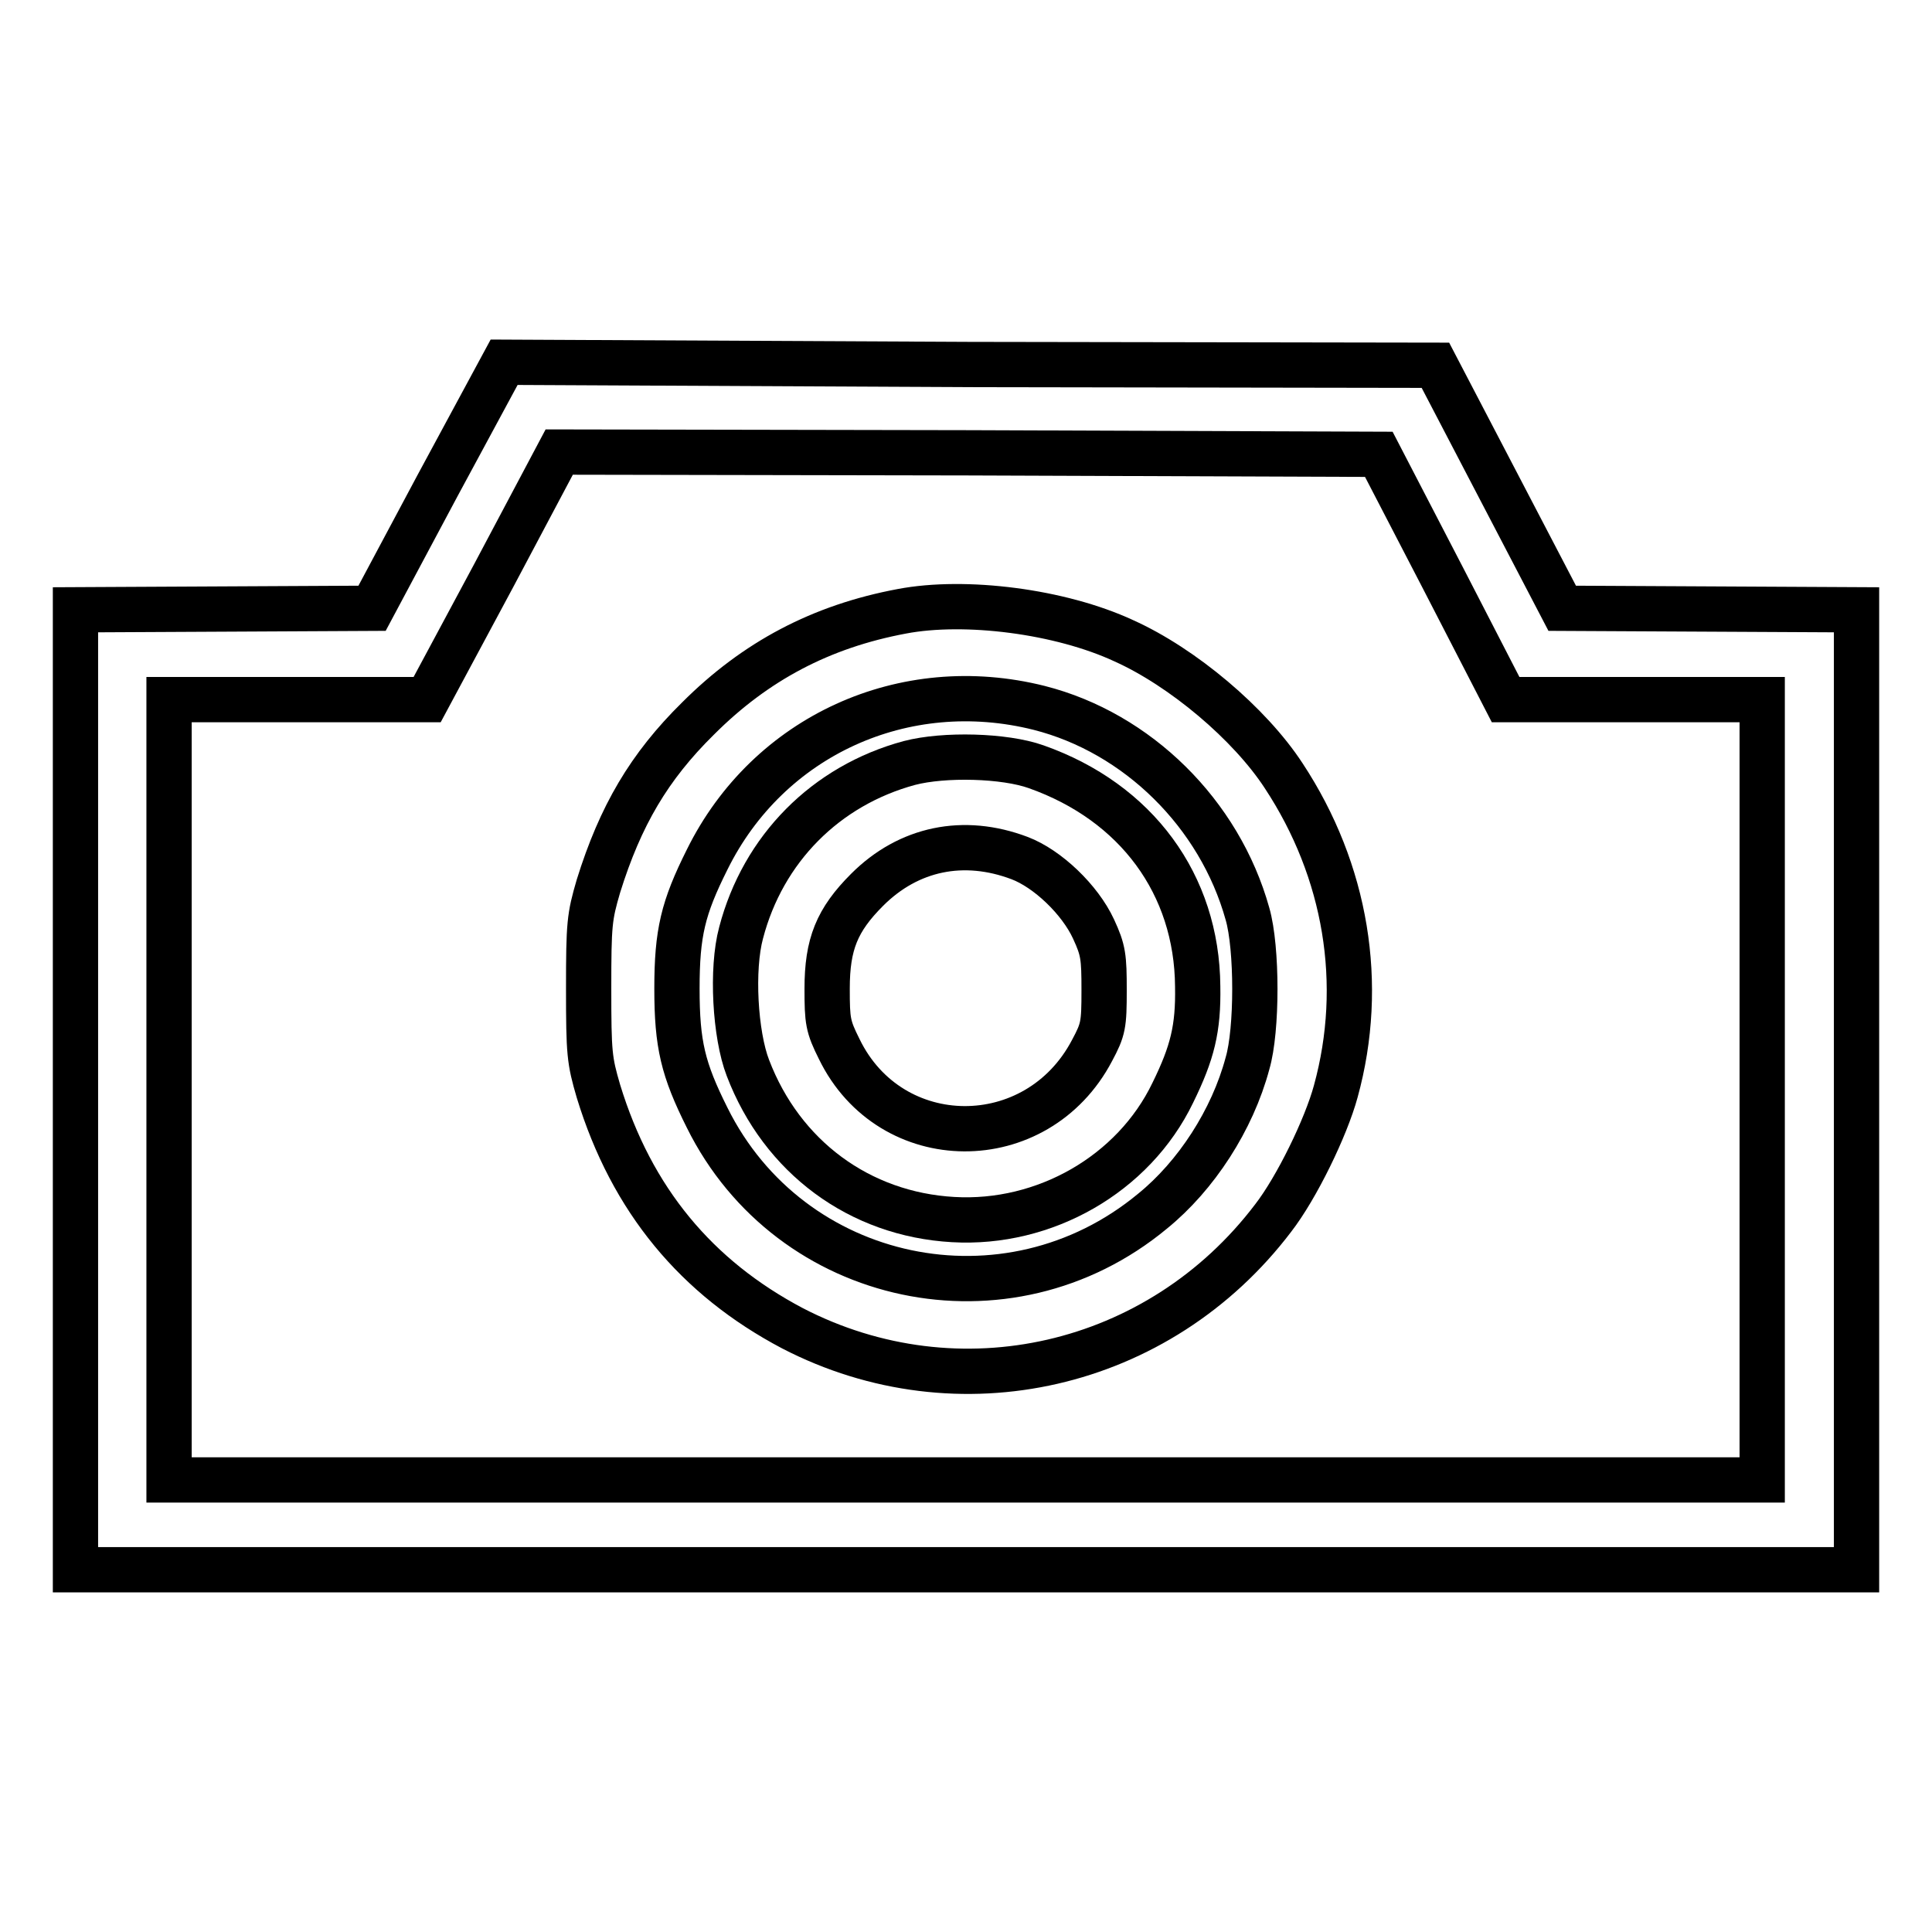
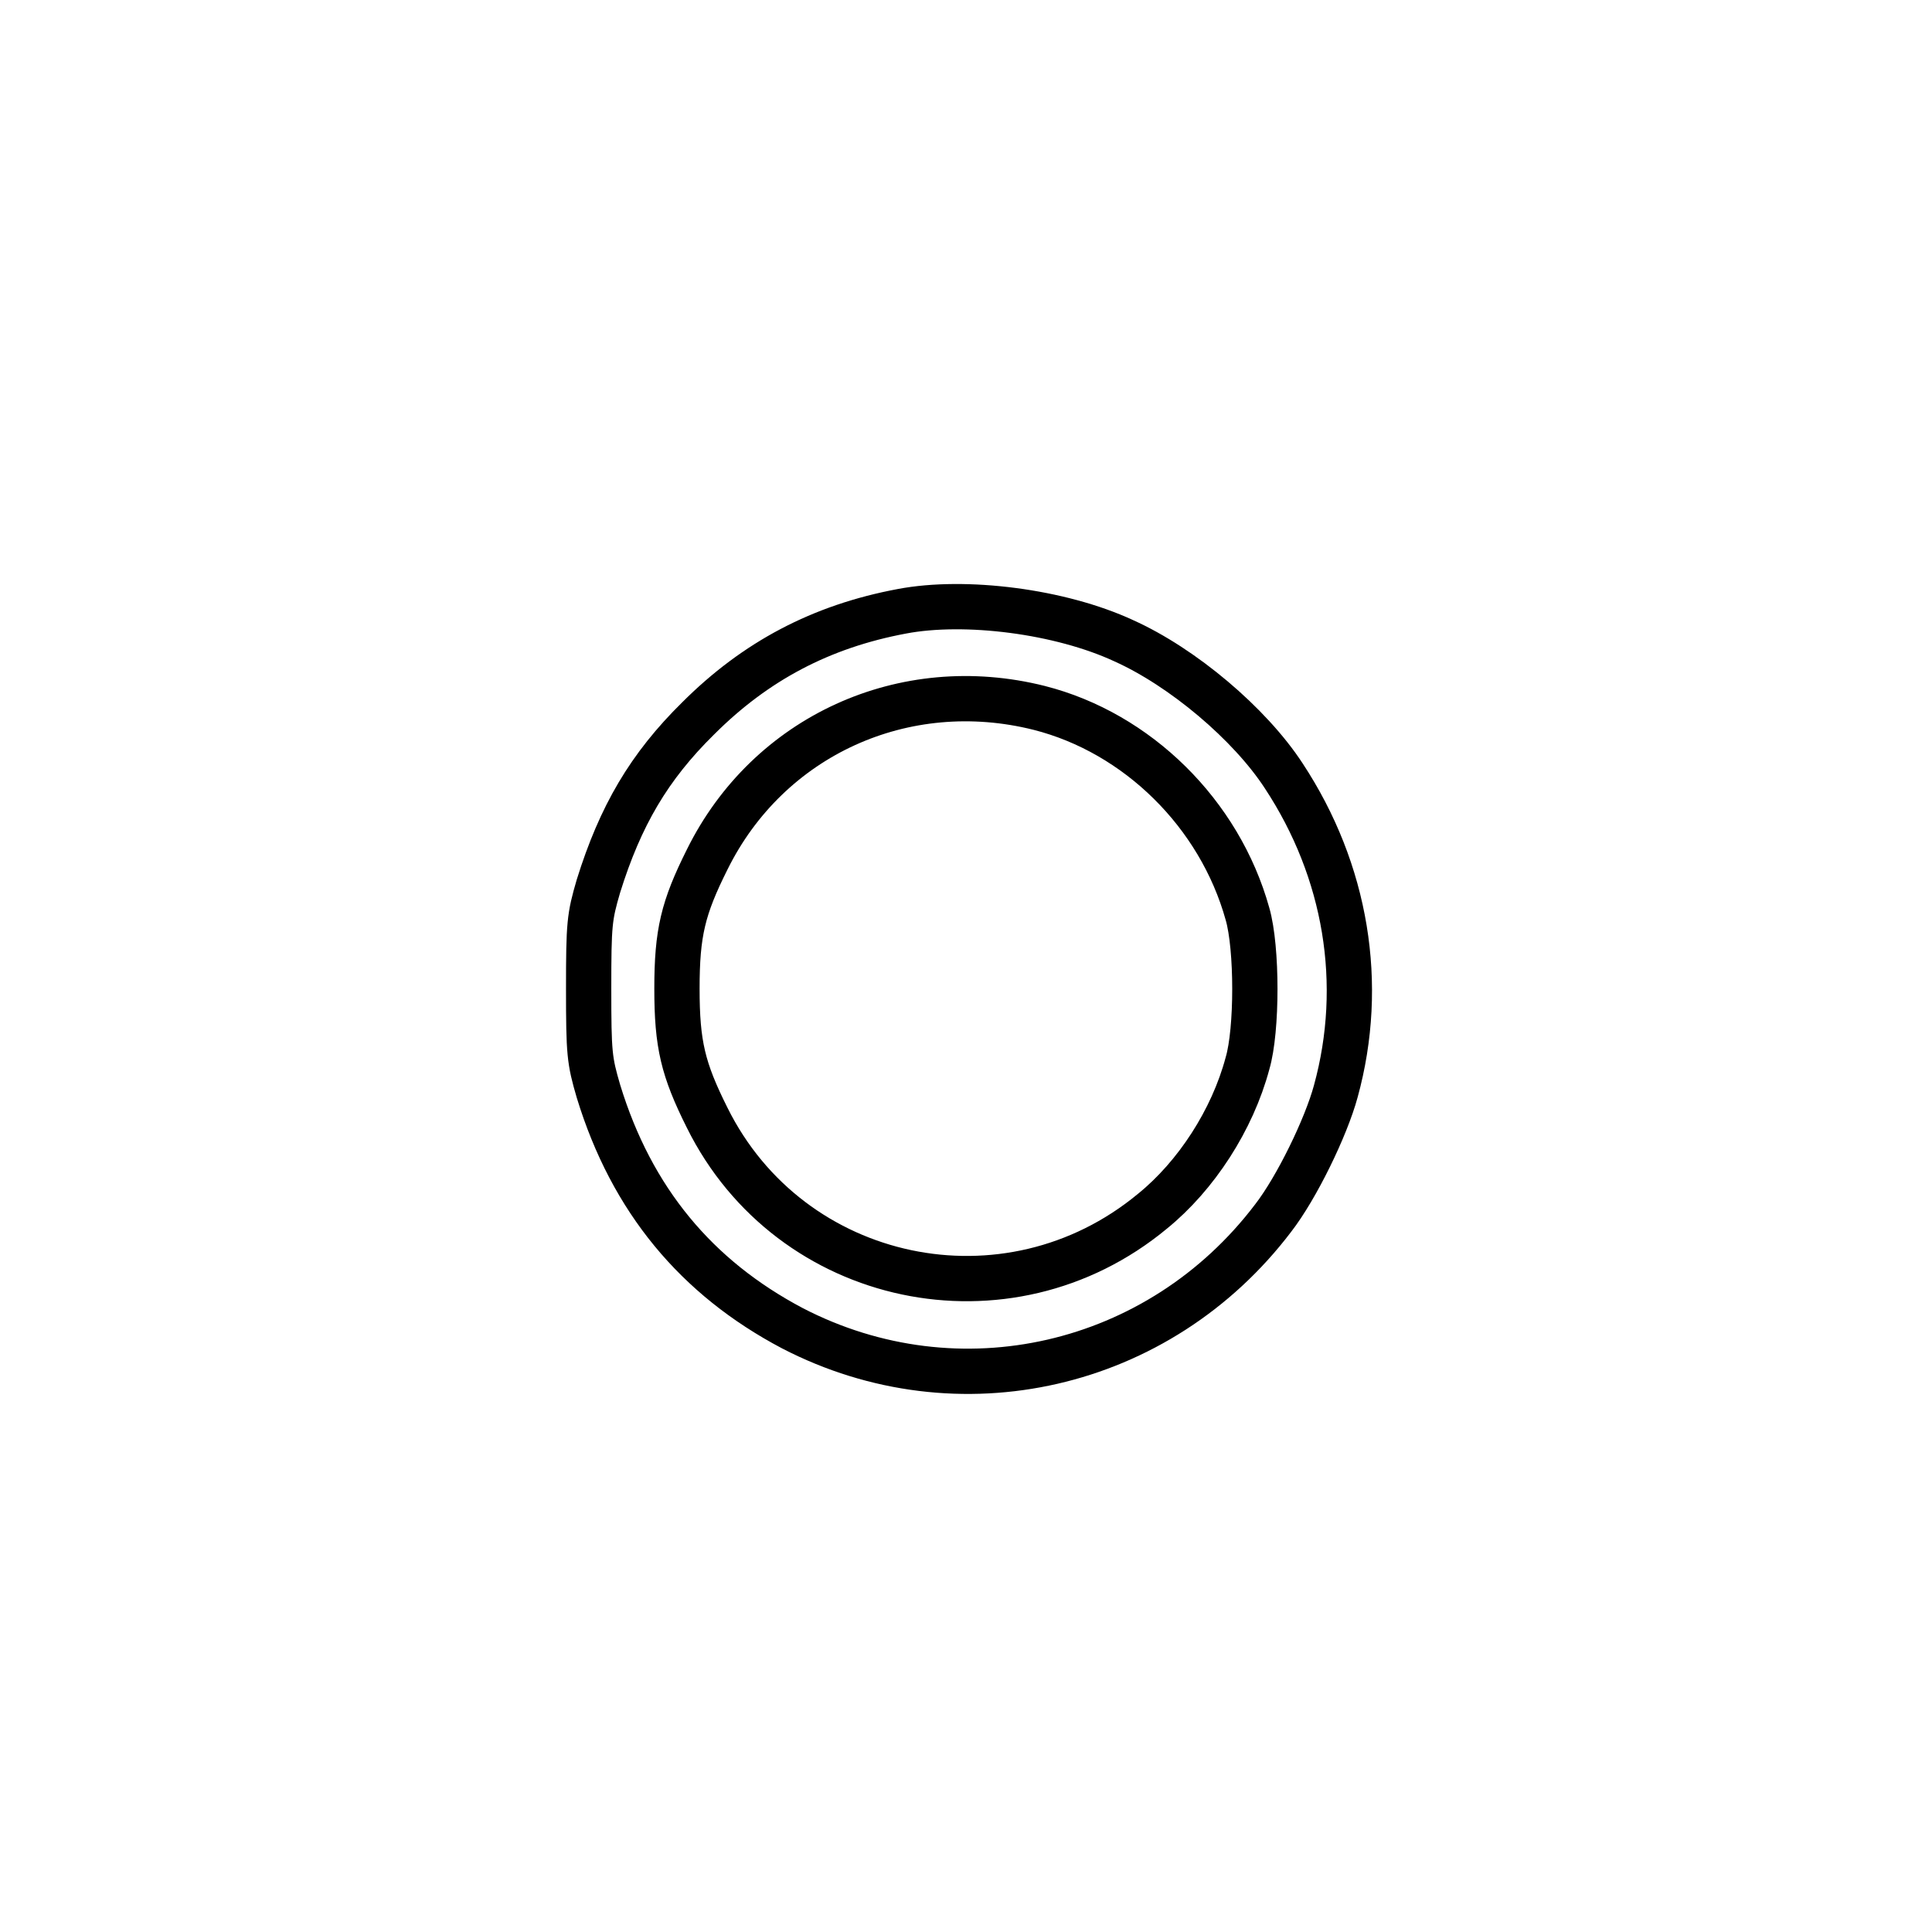
<svg xmlns="http://www.w3.org/2000/svg" version="1.1" x="0px" y="0px" viewBox="0 0 256 256" enable-background="new 0 0 256 256" xml:space="preserve">
  <g>
    <g>
      <g>
-         <path stroke-width="6" fill-opacity="0" stroke="#000000" d="M58,64.3l-8.7,16.3l-19.6,0.1L10,80.8v63.6V208h118h118v-63.6V80.8l-19.5-0.1L207,80.6l-8.4-16.1l-8.4-16.1l-61.7-0.1L66.8,48L58,64.3z M191.1,76.4l8.4,16.3h17h17v51.7v51.7H128H22.4v-51.7V92.7h17.1h17.1l8.8-16.4l8.7-16.4l54.3,0.1l54.3,0.2L191.1,76.4z" />
        <path stroke-width="6" fill-opacity="0" stroke="#000000" d="M119.5,81c-10.7,2-19.4,6.6-27,14.2c-6.5,6.4-10.3,12.9-13.2,22.2c-1.2,4.1-1.3,5-1.3,13.6c0,8.6,0.1,9.5,1.3,13.6c4.4,14.4,13,24.7,25.7,31.4c22,11.4,48.6,5.3,63.7-14.6c3.1-4,7-12,8.3-16.8c3.9-14.2,1.4-29.2-6.9-41.8c-4.5-6.9-13.4-14.4-21.2-17.9C140.5,81,127.9,79.4,119.5,81z M137.7,93.8c13,3.3,23.9,14,27.6,27.3c1.3,4.5,1.3,15.4,0,19.8c-2,7.5-6.8,14.9-12.6,19.6c-19.2,15.9-48,9.8-59-12.4c-3.2-6.4-4-9.7-4-17.1c0-7.4,0.8-10.7,4-17.1C101.8,97.5,119.8,89.3,137.7,93.8z" />
-         <path stroke-width="6" fill-opacity="0" stroke="#000000" d="M120.5,101.1c-11.1,3-19.4,11.4-22.3,22.5c-1.3,4.8-0.8,13.5,0.9,17.9c4.5,11.8,14.8,19.4,27.2,20.1c12.1,0.7,23.9-6,29.1-16.8c2.6-5.3,3.4-8.5,3.3-14.1c-0.1-13.5-8.1-24.4-21.4-29.1C133.1,100.1,125.1,99.9,120.5,101.1z M135.1,113.7c3.7,1.4,8,5.5,9.8,9.4c1.3,2.8,1.4,3.7,1.4,8.1c0,4.6-0.1,5.2-1.6,8c-7.3,13.9-26.7,13.8-33.5-0.2c-1.5-3-1.6-3.7-1.6-8c0-5.9,1.3-9.1,5.3-13.1C120.4,112.4,127.7,110.9,135.1,113.7z" />
      </g>
    </g>
  </g>
</svg>